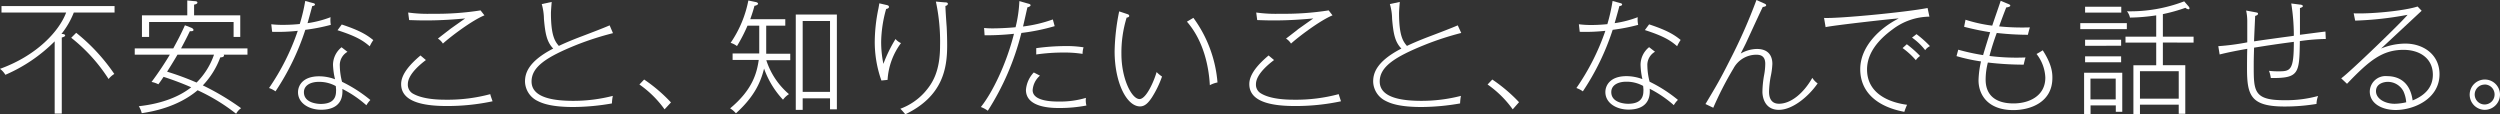
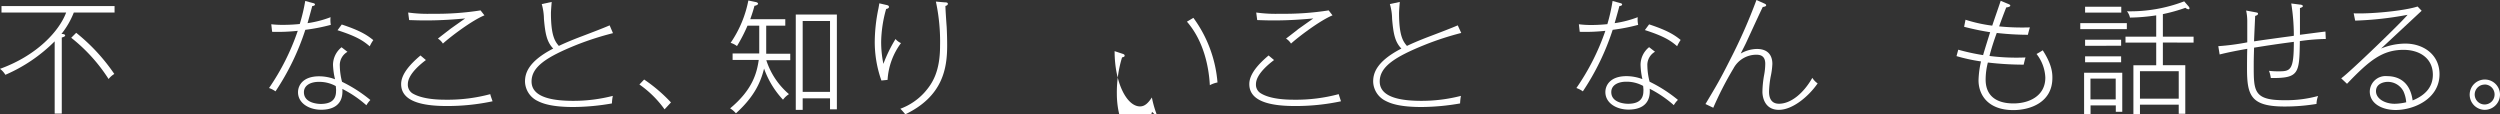
<svg xmlns="http://www.w3.org/2000/svg" width="503" height="23" viewBox="0 0 503 23">
  <rect x="0" y="0" width="503" height="23" fill="#333333" stroke="none" />
  <defs>
    <style>.cls-1{fill:#fff;}</style>
  </defs>
  <title>recruit_agent_copy_pc</title>
  <g id="レイヤー_2" data-name="レイヤー 2">
    <g id="レイヤー_1-2" data-name="レイヤー 1">
      <path class="cls-1" d="M14.85,2.52a16.37,16.37,0,0,1-2.49,4.31c.5,0,.75.12.75.32s-.48.35-.68.4v15.3H11V8.32a31.74,31.74,0,0,1-9.92,6.73A4.17,4.17,0,0,0,0,13.85C7.5,11.14,11.94,6.2,13.31,2.52H.3V1.22H23.05v1.3Zm7,13.38a33.7,33.7,0,0,0-7.52-8.3l1-1A37.81,37.81,0,0,1,23,14.88,4.24,4.24,0,0,0,21.85,15.9Z" />
-       <path class="cls-1" d="M45,11a.21.21,0,0,1,.07.15c0,.35-.47.38-.75.4a16.45,16.45,0,0,1-3.51,5.63,51.14,51.14,0,0,1,7.7,4.59,3.13,3.13,0,0,0-1,1.12,37.92,37.92,0,0,0-7.75-4.73c-4.06,3.43-9.29,4.33-11.24,4.61a4.82,4.82,0,0,0-.59-1.4c4.78-.52,8.27-2,10.54-3.81a59,59,0,0,0-5.56-2.1c-.5.75-.67,1-1.05,1.5a4.89,4.89,0,0,0-1.37-.47A64,64,0,0,0,34.17,11H27.11V9.74h7.75c.85-1.57,1.45-2.66,2.35-4.66l1.22.48c.2.07.5.25.5.47s-.3.27-.73.25C37.43,7.87,37,8.67,36.43,9.74H49.79V11ZM47,7.43v-3H30v3H28.56V3.09h9.12v-3l1.4.14c.34,0,.64.05.64.3s-.47.38-.67.4V3.09h9.29V7.43ZM35.71,11c-.9,1.55-1.87,3.07-2.09,3.42a55.63,55.63,0,0,1,5.93,2.19A14.62,14.62,0,0,0,43.06,11Z" />
      <path class="cls-1" d="M61.43,6a49.79,49.79,0,0,1-6,12.38,5.1,5.1,0,0,0-1.3-.67A46.75,46.75,0,0,0,59.91,6.2a37,37,0,0,1-5.16.2l-.17-1.52A18.73,18.73,0,0,0,57.05,5c1.37,0,2.56-.1,3.26-.17A35.54,35.54,0,0,0,61.41.2L63,.62c.22.05.37.13.37.3s-.27.28-.55.3c-.15.6-.4,1.5-.94,3.44a21.38,21.38,0,0,0,4.63-1.2A5.49,5.49,0,0,0,66.56,5,37.58,37.58,0,0,1,61.43,6ZM73.72,21.18a22.81,22.81,0,0,0-4.84-3.29c.3,3.94-3,4.19-4.26,4.19-2.49,0-4.66-1.35-4.66-3.52,0-1.39,1-3.21,4.26-3.21a9.19,9.19,0,0,1,3.19.6A14.53,14.53,0,0,1,67,13a4.58,4.58,0,0,1,1.72-3.49l1.19.92a3.06,3.06,0,0,0-1.54,2.82,13.37,13.37,0,0,0,.45,3.21,28.49,28.49,0,0,1,5.7,3.66A5.07,5.07,0,0,0,73.72,21.18Zm-6.16-3.86a6.86,6.86,0,0,0-3.41-.85c-1.62,0-3,.67-3,2.09,0,2.32,3.14,2.35,3.37,2.35,1.87,0,3.09-.68,3.09-2.55C67.64,18.07,67.61,17.84,67.56,17.32Zm6.83-8c-1.3-1.12-2.62-2-6.48-3.24l.85-1.15c3.74,1.23,5.13,2.15,6.35,3.14A7.19,7.19,0,0,0,74.39,9.32Z" />
      <path class="cls-1" d="M89.88,21.33c-5.13,0-9.17-1-9.17-4.41,0-2,1.8-4,3.89-5.76l1.09.92c-.72.55-3.63,2.75-3.63,4.84A2.06,2.06,0,0,0,83,18.79c2,1.19,5.21,1.27,6.58,1.27a33.07,33.07,0,0,0,9.07-1.12c0,.22.4,1.24.45,1.44A43.52,43.52,0,0,1,89.88,21.33ZM89.11,8.77a3.07,3.07,0,0,0-1-1c.22-.19,1-.79,2.49-1.94.27-.2,2.49-1.77,3-2.12-2.14.2-4.83.4-8,.4-1.44,0-2.49-.05-3.28-.07l-.2-1.52a28.79,28.79,0,0,0,4.83.25,57.42,57.42,0,0,0,9.74-.68l.78,1C94.94,4.11,90.55,7.45,89.11,8.77Z" />
      <path class="cls-1" d="M116.07,9c-6.13,2.47-9.12,4.44-9.12,7.4,0,3.41,4.84,3.89,8.45,3.89a31.87,31.87,0,0,0,7.9-1,9,9,0,0,0-.18,1.52,46.05,46.05,0,0,1-7.74.72c-4.49,0-6.28-.74-7.26-1.24a4.46,4.46,0,0,1-2.49-3.86c0-1.57.53-4,5.68-6.66-1.34-1.37-1.62-3.16-1.87-5.95a11.42,11.42,0,0,0-.44-3l2-.43c-.07.85-.15,1.87-.15,2.27,0,4.59.85,5.71,1.59,6.58.55-.27,2.12-1,4.79-2,1.44-.55,4.14-1.57,5.43-2.14l.67,1.57A60.44,60.44,0,0,0,116.07,9Z" />
      <path class="cls-1" d="M133.71,22a20.92,20.92,0,0,0-5.06-5l.95-1A31.43,31.43,0,0,1,135,20.61Z" />
      <path class="cls-1" d="M154.18,12.11a15,15,0,0,0,4.56,6.83,4.54,4.54,0,0,0-1.2,1.12,17.89,17.89,0,0,1-3.81-6.26c-.67,2.7-1.92,5.61-5.66,9a5,5,0,0,0-1.17-1c4.59-3.81,5.38-7.2,5.76-9.74H147.4v-1.3h5.36c0-.64,0-.82,0-1.37V5.16h-2.36a32.25,32.25,0,0,1-2.12,4.11A4,4,0,0,0,147,8.62,22.7,22.7,0,0,0,150.57.1L152,.4c.1,0,.52.12.52.35s-.5.4-.72.42c-.15.55-.35,1.3-.85,2.69H158v1.3h-3.84V9.42c0,.6,0,.95,0,1.39H159v1.3ZM167,22V19.79H161.5V22.1h-1.39V2.92h8.27V22Zm0-17.77H161.5V18.49H167Z" />
      <path class="cls-1" d="M178.58,16.07l-1.24.13A23.15,23.15,0,0,1,176,8.32a33.63,33.63,0,0,1,.75-6.65c.1-.55.12-.67.17-1l1.3.3c.37.07.64.15.64.42s-.29.35-.57.42a25.73,25.73,0,0,0-1,6.51,21.75,21.75,0,0,0,.45,4.53,28.38,28.38,0,0,1,2.44-5,3,3,0,0,0,1.1.82A13.72,13.72,0,0,0,178.58,16.07ZM190.22,1.2c0,.67.2,3.58.25,4.18.07,1.32.1,2.64.1,3.76,0,4.59-.85,10.22-8.42,13.86-.08-.1-.63-.77-1-1.12a12.27,12.27,0,0,0,4.91-3.34c1.49-1.7,3.08-4.06,3.08-9.3a38.37,38.37,0,0,0-.84-8.92l1.74.15c.4,0,.67.05.67.3S190.42,1.15,190.22,1.2Z" />
-       <path class="cls-1" d="M205.5,6.63a52.69,52.69,0,0,1-6.75,15.65,5.77,5.77,0,0,0-1.4-.75c2.32-2.89,5.14-8.67,6.66-14.73a52.34,52.34,0,0,1-5.91.3L198,5.63a16.91,16.91,0,0,0,1.77.08c1.07,0,3.07-.08,4.56-.23A26.1,26.1,0,0,0,205.1.22l1.67.48c.4.1.58.17.58.37s-.43.38-.63.4c-.15.6-.74,3.31-.89,3.86a27.27,27.27,0,0,0,6-1.42l.37,1.35A40.81,40.81,0,0,1,205.5,6.63Zm7.65,15.1c-1.39,0-6.73,0-6.73-3.64A5.73,5.73,0,0,1,208,14.58l1.24.64a4.23,4.23,0,0,0-1.47,2.92c0,2.29,4.14,2.29,5.31,2.29a18,18,0,0,0,5.41-.74,4,4,0,0,0,.1,1.54A28.76,28.76,0,0,1,213.15,21.73Zm4.66-10.89a23.58,23.58,0,0,0-3.86-.27,38.4,38.4,0,0,0-5.46.39V9.69a43.91,43.91,0,0,1,5.81-.42,21.58,21.58,0,0,1,3.71.25A4.91,4.91,0,0,0,217.81,10.84Z" />
-       <path class="cls-1" d="M231.76,19.61c-.75,1.12-1.42,1.8-2.39,1.8-2.65,0-5.11-4.72-5.11-11.12a43.19,43.19,0,0,1,.92-8l1.5.5c.32.1.52.18.52.42s-.4.33-.52.33a24.05,24.05,0,0,0-1.05,7.32c0,5,2.07,9.07,3.64,9.07,1.34,0,2.89-3.53,3.44-5.43a6.53,6.53,0,0,0,1.09.9A20.18,20.18,0,0,1,231.76,19.61Zm11.66-2.47c-.2-3.73-1.25-8.92-4.61-12.78l1.3-.77a25.42,25.42,0,0,1,4.85,13A5.45,5.45,0,0,0,243.42,17.14Z" />
+       <path class="cls-1" d="M231.76,19.61c-.75,1.12-1.42,1.8-2.39,1.8-2.65,0-5.11-4.72-5.11-11.12l1.5.5c.32.1.52.18.52.42s-.4.33-.52.33a24.05,24.05,0,0,0-1.05,7.32c0,5,2.07,9.07,3.64,9.07,1.34,0,2.89-3.53,3.44-5.43a6.53,6.53,0,0,0,1.09.9A20.18,20.18,0,0,1,231.76,19.61Zm11.66-2.47c-.2-3.73-1.25-8.92-4.61-12.78l1.3-.77a25.42,25.42,0,0,1,4.85,13A5.45,5.45,0,0,0,243.42,17.14Z" />
      <path class="cls-1" d="M260.53,21.33c-5.14,0-9.17-1-9.17-4.41,0-2,1.79-4,3.88-5.76l1.1.92c-.72.55-3.64,2.75-3.64,4.84a2,2,0,0,0,1,1.87c1.94,1.19,5.21,1.27,6.58,1.27a33.14,33.14,0,0,0,9.07-1.12c.05.22.4,1.24.45,1.44A43.59,43.59,0,0,1,260.53,21.33Zm-.78-12.56a3,3,0,0,0-1-1c.23-.19,1.05-.79,2.49-1.94.28-.2,2.5-1.77,3-2.12-2.14.2-4.83.4-8,.4-1.44,0-2.49-.05-3.29-.07l-.2-1.52a28.91,28.91,0,0,0,4.84.25,57.42,57.42,0,0,0,9.74-.68l.77,1C265.59,4.11,261.2,7.45,259.75,8.77Z" />
      <path class="cls-1" d="M286.72,9c-6.13,2.47-9.12,4.44-9.12,7.4,0,3.41,4.83,3.89,8.45,3.89a31.77,31.77,0,0,0,7.89-1,10.08,10.08,0,0,0-.17,1.52,46.28,46.28,0,0,1-7.75.72c-4.49,0-6.28-.74-7.25-1.24a4.46,4.46,0,0,1-2.49-3.86c0-1.57.52-4,5.68-6.66-1.35-1.37-1.62-3.16-1.87-5.95a10.84,10.84,0,0,0-.45-3l2-.43c-.08.85-.15,1.87-.15,2.27,0,4.59.84,5.71,1.59,6.58.55-.27,2.12-1,4.78-2,1.45-.55,4.14-1.57,5.44-2.14L294,6.63A59.28,59.28,0,0,0,286.72,9Z" />
-       <path class="cls-1" d="M304.36,22a20.92,20.92,0,0,0-5.06-5l.95-1a31.83,31.83,0,0,1,5.38,4.56Z" />
      <path class="cls-1" d="M324.47,6a49.79,49.79,0,0,1-6,12.38,5.1,5.1,0,0,0-1.3-.67A46.75,46.75,0,0,0,323,6.2a37,37,0,0,1-5.16.2l-.17-1.52a18.73,18.73,0,0,0,2.47.15c1.37,0,2.56-.1,3.26-.17A35.54,35.54,0,0,0,324.45.2L326,.62c.22.05.37.13.37.3s-.27.28-.55.3c-.15.6-.4,1.5-.95,3.44a21.35,21.35,0,0,0,4.64-1.2A5.13,5.13,0,0,0,329.6,5,37.58,37.58,0,0,1,324.47,6Zm12.29,15.15a22.81,22.81,0,0,0-4.84-3.29c.3,3.94-3,4.19-4.26,4.19-2.49,0-4.66-1.35-4.66-3.52,0-1.39,1-3.21,4.26-3.21a9.19,9.19,0,0,1,3.19.6,14.53,14.53,0,0,1-.37-2.94,4.58,4.58,0,0,1,1.72-3.49l1.19.92a3.06,3.06,0,0,0-1.54,2.82,13.37,13.37,0,0,0,.45,3.21,28.49,28.49,0,0,1,5.7,3.66A4.76,4.76,0,0,0,336.76,21.18Zm-6.16-3.86a6.86,6.86,0,0,0-3.41-.85c-1.62,0-3,.67-3,2.09,0,2.32,3.14,2.35,3.37,2.35,1.87,0,3.09-.68,3.09-2.55C330.68,18.07,330.65,17.84,330.6,17.32Zm6.83-8c-1.3-1.12-2.62-2-6.48-3.24l.85-1.15c3.74,1.23,5.13,2.15,6.35,3.14A7.19,7.19,0,0,0,337.43,9.32Z" />
      <path class="cls-1" d="M357.91,22.1c-3,0-3.31-2.81-3.31-3.61a20.51,20.51,0,0,1,.35-3.44,12.5,12.5,0,0,0,.22-2.22c0-1.74-1.17-1.82-1.84-1.82a5.21,5.21,0,0,0-4.56,2.77,67.68,67.68,0,0,0-4.06,7.9l-1.57-.75c2.31-3.86,2.91-4.86,5-9A108.56,108.56,0,0,0,353.4,0l1.5.67c.27.13.45.2.45.4s-.35.3-.68.33c-.57,1.14-2.94,6.32-3.43,7.37-.4.82-.7,1.37-1,2a6.73,6.73,0,0,1,3.24-.92c2.69,0,3.12,1.84,3.12,3a14.86,14.86,0,0,1-.35,2.61,20.16,20.16,0,0,0-.32,2.94c0,.68.07,2.47,2,2.47,2.45,0,5-2.19,6.71-5.21a3.68,3.68,0,0,0,1.07,1.12C363.87,19.44,360.65,22.1,357.91,22.1Z" />
-       <path class="cls-1" d="M380.76,5.93c-2.74,2-5.11,4.68-5.11,8.05,0,4.91,4.56,6.65,8.05,7.1a14.1,14.1,0,0,0-.55,1.42c-5.63-1.05-8.87-4.09-8.87-8.57,0-4.69,4.11-8.4,7.75-10.22-.8,0-13.28,1.4-14.72,1.75L367,3.61c2.86.15,16.42-1.14,20.83-2l.37,1.74A12.49,12.49,0,0,0,380.76,5.93Zm4.71,6.18a15.6,15.6,0,0,0-2.67-2.44l.85-.77a21.89,21.89,0,0,1,2.67,2.36A3.24,3.24,0,0,0,385.47,12.11Zm1.89-2a12.12,12.12,0,0,0-2.66-2.54l.9-.7a21.51,21.51,0,0,1,2.71,2.41A2.6,2.6,0,0,0,387.36,10.07Z" />
      <path class="cls-1" d="M405.08,22.15c-5.09,0-7-3.06-7-6a18.79,18.79,0,0,1,.5-3.79,35,35,0,0,1-4.93-1.07L394,10a44,44,0,0,0,5,1.09c.2-.74,1.22-4,1.42-4.61a52.37,52.37,0,0,1-5.24-1.09l.28-1.42a29.46,29.46,0,0,0,5.38,1.19c.25-.79,1.47-4.26,1.7-5L404,.77c.34.15.47.2.47.38s-.47.32-.82.35c-.48,1.24-1.15,3-1.42,3.81a47,47,0,0,0,6.18.2c-.1.35-.15.49-.4,1.49a57.3,57.3,0,0,1-6.26-.37,48.08,48.08,0,0,0-1.47,4.63,43.15,43.15,0,0,0,7.25.3c-.12.38-.2.75-.37,1.45a62.85,62.85,0,0,1-7.2-.43,13.77,13.77,0,0,0-.45,3.42c0,4.61,4.19,4.81,5.63,4.81,3,0,6.38-1.42,6.38-5.19a8.19,8.19,0,0,0-1.77-4.76c.38-.2.75-.42,1.25-.74,1.79,2.76,1.94,4.46,1.94,5.45C413,20.58,408.52,22.15,405.08,22.15Z" />
      <path class="cls-1" d="M418.55,5.86V4.66h9.37v1.2ZM425.7,22.5V21.21h-5.08V23h-1.3V14.63H427V22.5ZM419.52,9.22V8h7.25v1.2Zm0,3.31V11.34h7.25v1.19Zm0-10V1.35h7.28V2.54Zm6.16,13.28h-5.08V20h5.08Zm9.49-7.25v4.56h4.51V22.9h-1.32V21.06h-7.8V23h-1.32V13.13h4.59V8.57h-6.18V7.38h6.18V3.09a37.9,37.9,0,0,1-5.28.45,3.17,3.17,0,0,0-.6-1.27,30.35,30.35,0,0,0,11.51-2l.87,1a.76.76,0,0,1,.2.4.2.2,0,0,1-.22.2,1.14,1.14,0,0,1-.6-.3,34.37,34.37,0,0,1-4.54,1.27V7.38h6.18V8.57Zm3.19,5.76h-7.8v5.53h7.8Z" />
      <path class="cls-1" d="M462.73,8.27c-.1,6.51-.13,7.48-5.84,7.43a6.13,6.13,0,0,0-.37-1.45,15,15,0,0,0,2,.1c2.36,0,3-.27,3-5.93-3.26.43-4.76.65-8,1.17-.07,2.45-.07,2.72-.07,3.64,0,5.09,0,6.93,6.08,6.93a24.36,24.36,0,0,0,6.87-.85,4.85,4.85,0,0,0-.32,1.6,38.73,38.73,0,0,1-6.43.52c-6.85,0-7.55-2.27-7.55-7.7,0-.35,0-2.62.05-3.91-1.57.27-3.84.7-5.56,1.14l-.27-1.67a48.54,48.54,0,0,0,5.83-.77c0-1.77,0-3.74,0-4.13a9.9,9.9,0,0,0-.23-2.27l1.72.32c.5.1.67.1.67.33s-.27.34-.57.44c-.05,1.15-.22,4.61-.22,5.11,2.34-.35,2.91-.42,8-1.12A40.91,40.91,0,0,0,461,.7l1.72.22c.33,0,.62.15.62.3s-.2.28-.59.4V7c.82-.1,4.41-.58,5.13-.65l.07,1.49A40.94,40.94,0,0,0,462.73,8.27Z" />
      <path class="cls-1" d="M487.24,2.17c-.12.1-7.95,7.4-8.17,7.6a12.88,12.88,0,0,1,4.88-1c3.67,0,6.88,2.24,6.88,6.16,0,4.93-5.11,7.2-8.82,7.2-2.77,0-5.21-1.3-5.21-3.72a3.17,3.17,0,0,1,3.49-3.09c1.42,0,4.54.45,5.13,4.89,2.55-1.05,4.07-2.69,4.07-5.18,0-3.19-2.52-5-5.91-5-4.24,0-6.88,2.14-11.36,6.83l-1.17-1.1c1.64-1.14,12.41-11.53,13.35-12.78a67.8,67.8,0,0,1-10.54,1.17l-.3-1.47c3.24.15,10-.45,12.86-1.37Zm-3.66,16.22a3.54,3.54,0,0,0-3.16-1.92c-.75,0-2.37.33-2.37,1.87s1.82,2.54,3.76,2.54a11,11,0,0,0,2.32-.3A6.49,6.49,0,0,0,483.58,18.39Z" />
      <path class="cls-1" d="M499.91,22.1A3.05,3.05,0,1,1,503,19,3.08,3.08,0,0,1,499.91,22.1Zm0-5.08a2,2,0,1,0,2,2A2,2,0,0,0,499.91,17Z" />
    </g>
  </g>
</svg>